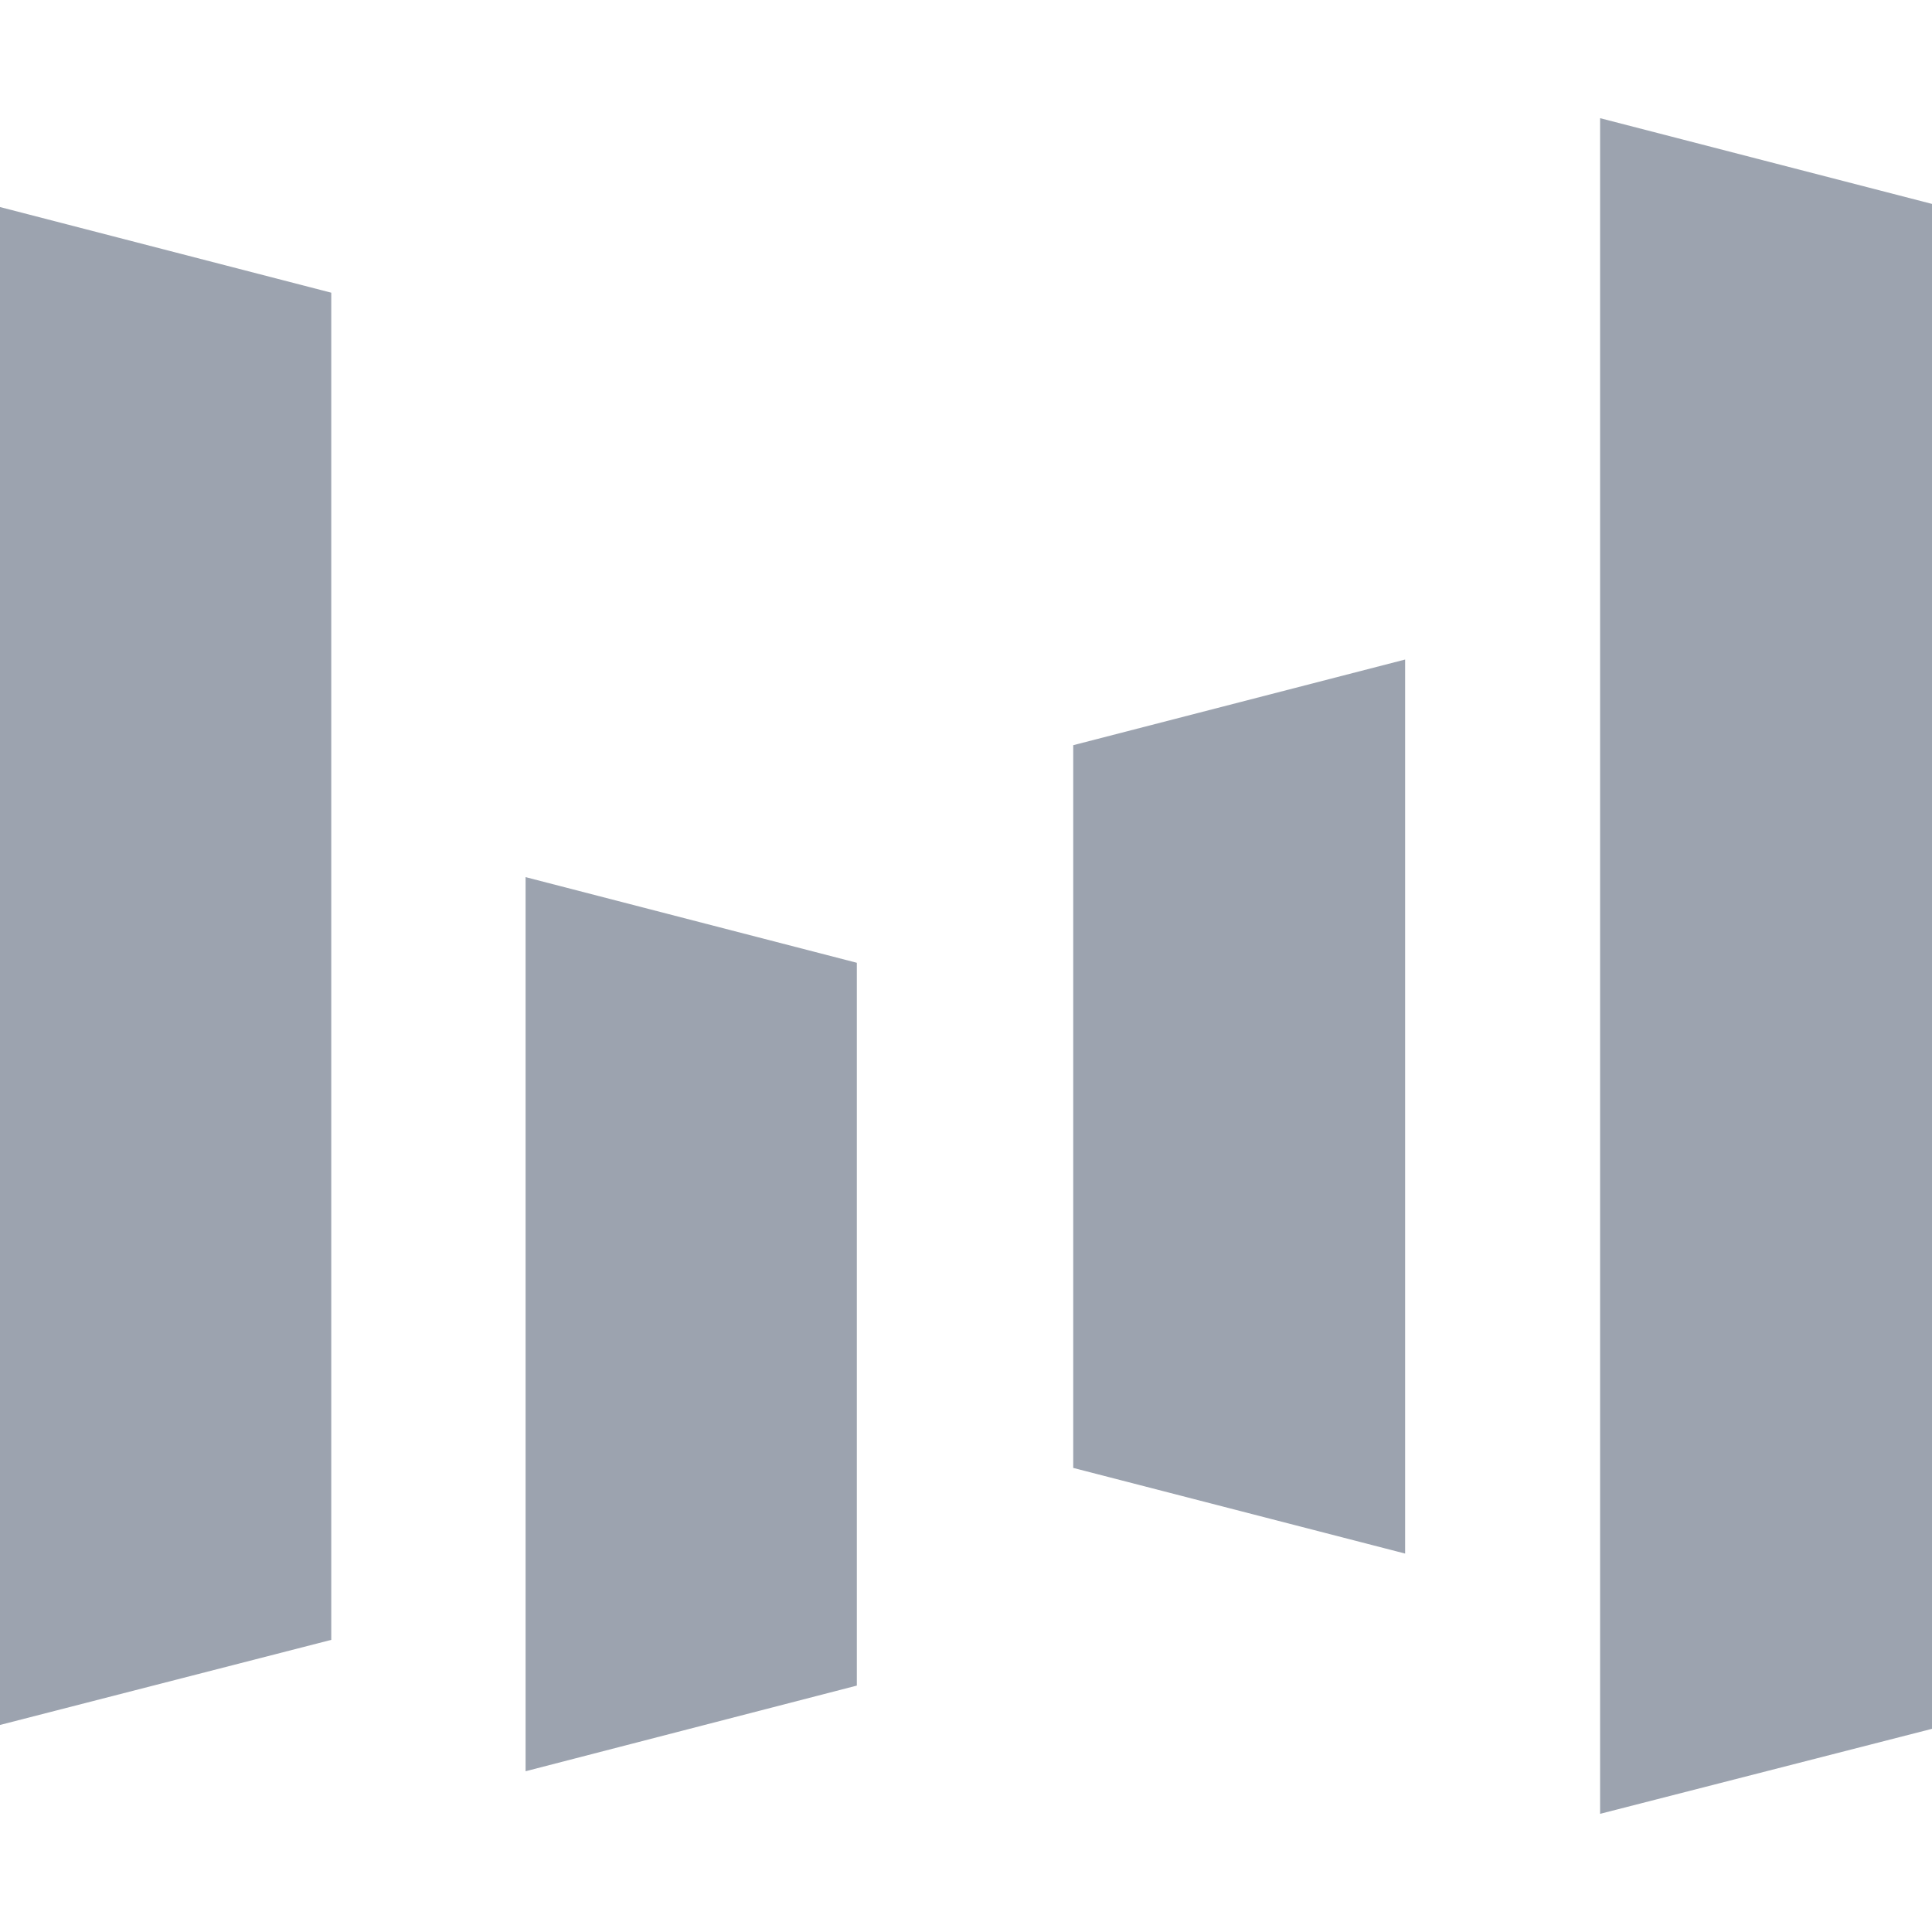
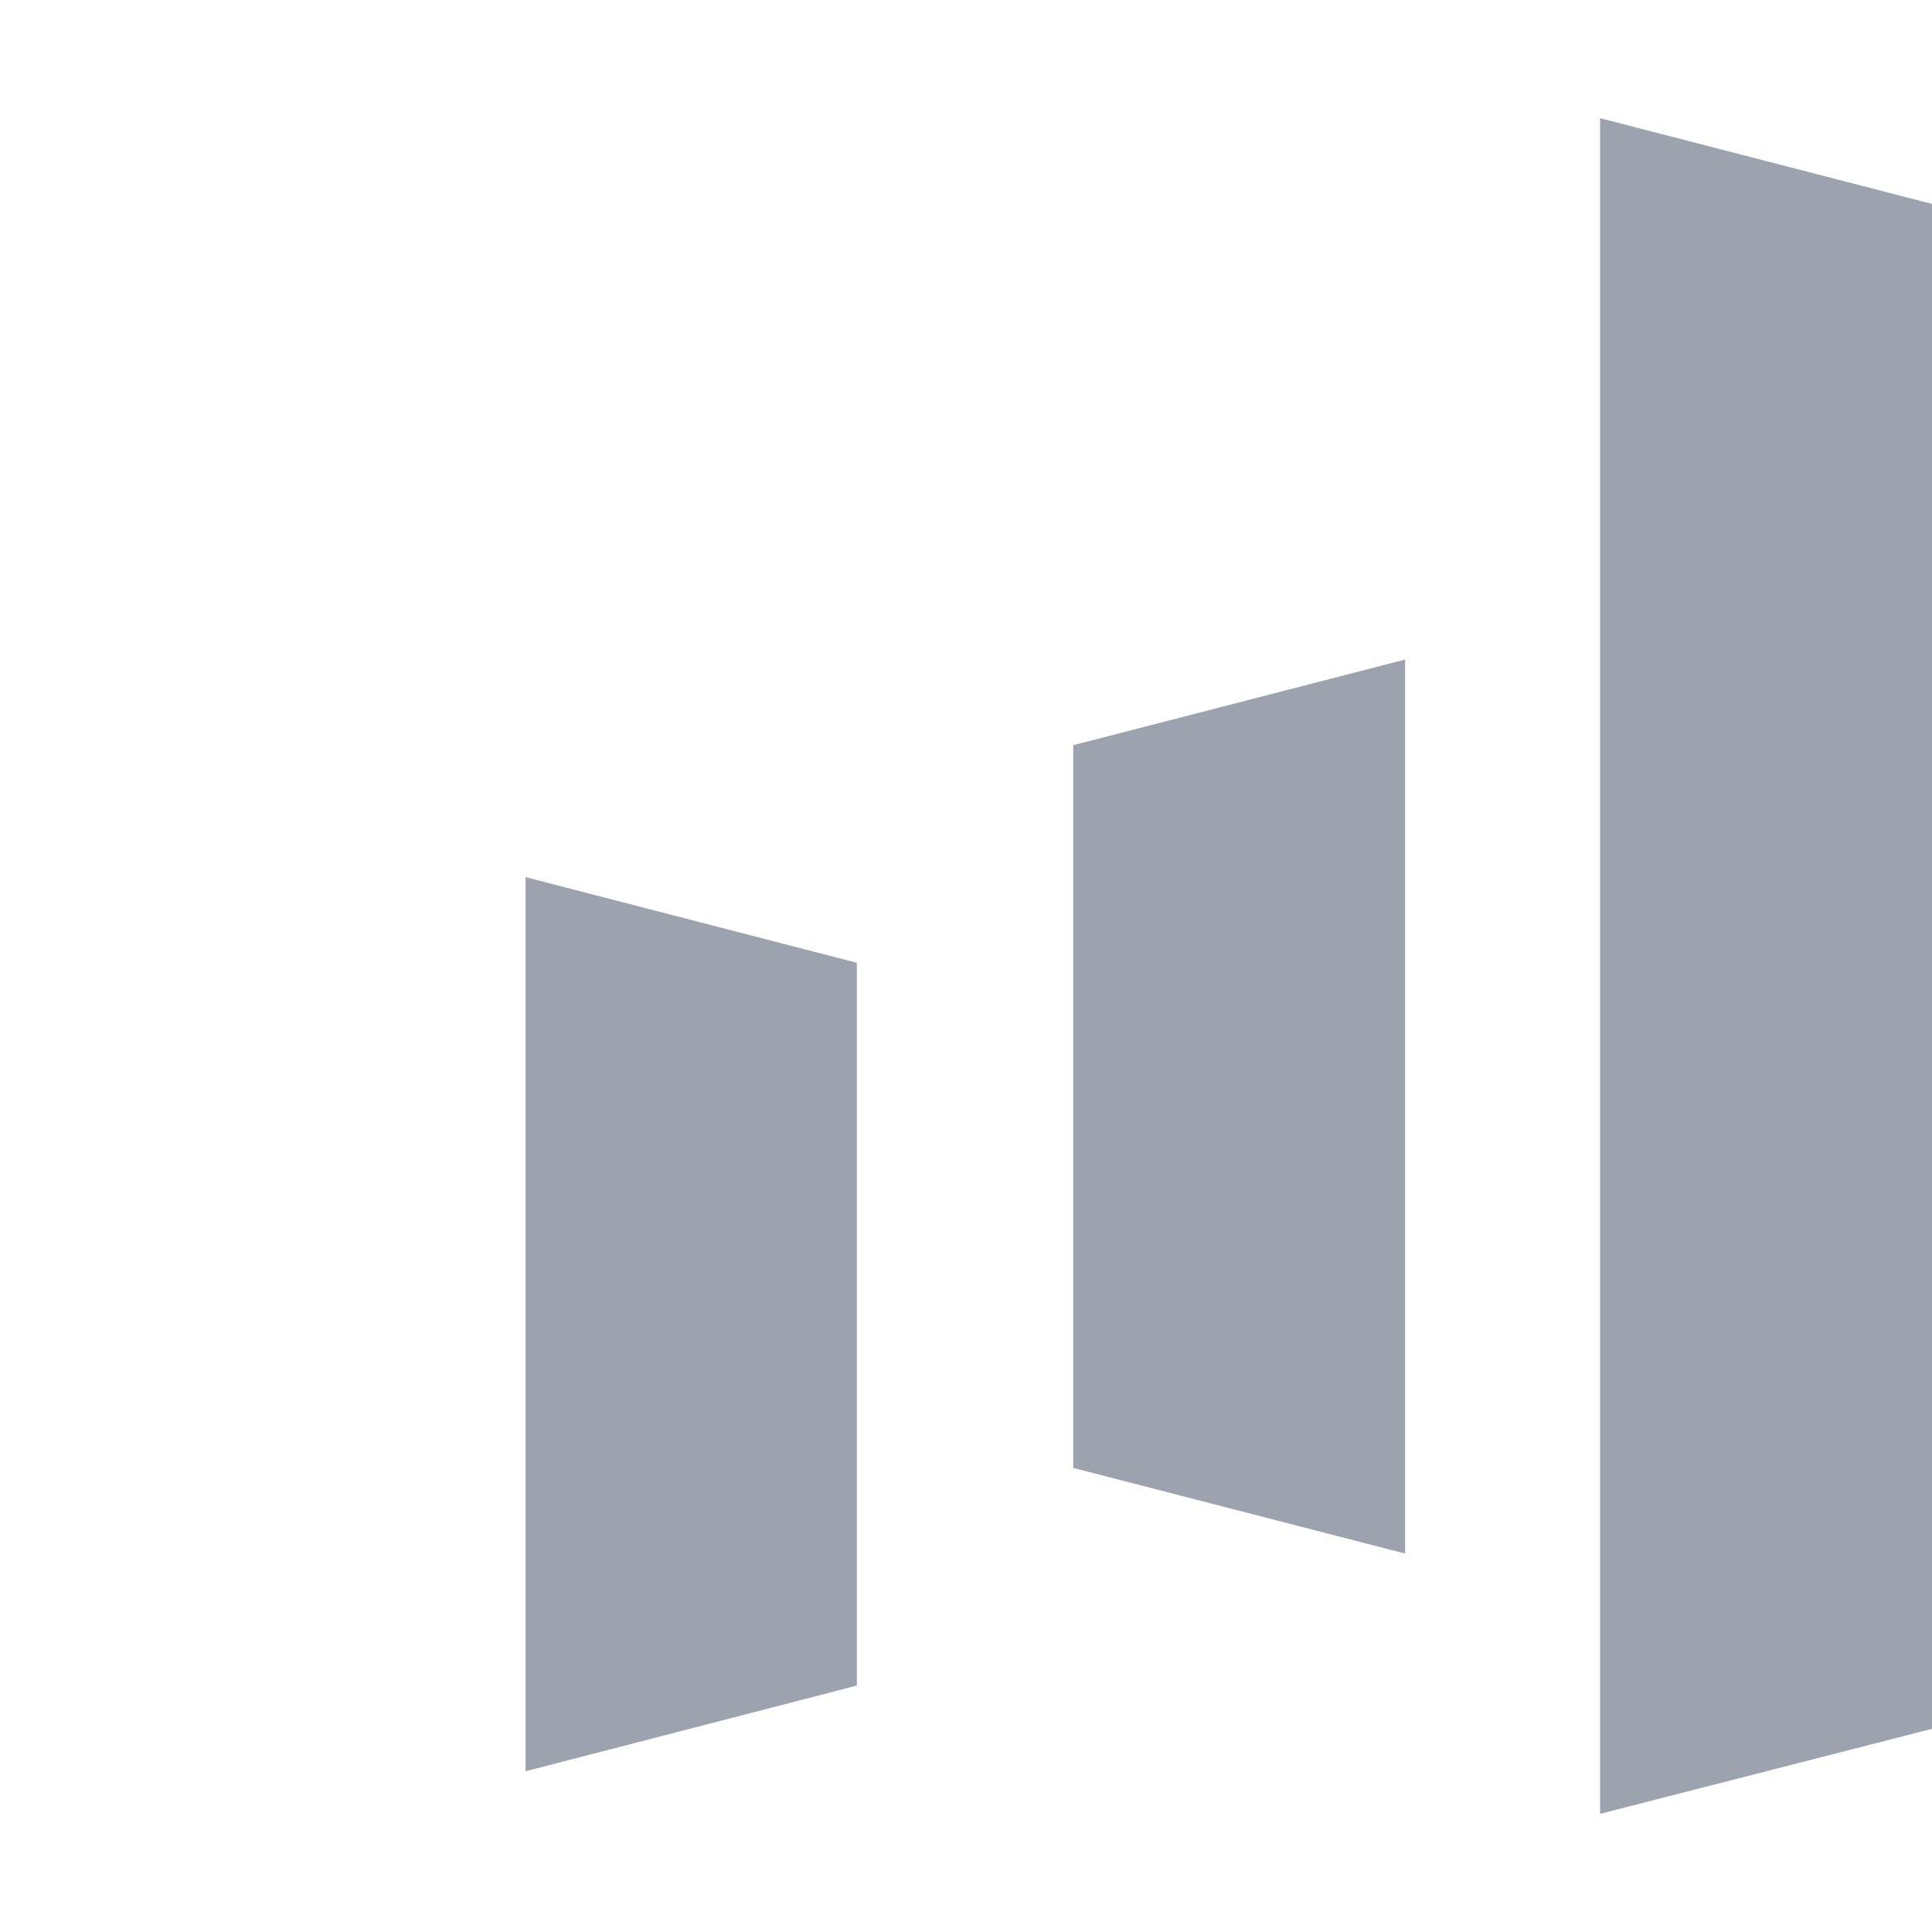
<svg xmlns="http://www.w3.org/2000/svg" width="24" height="24" viewBox="0 0 24 24" fill="none">
-   <path fill="#9CA3AF" d="M19.877 1.468L24 2.533v18.943l-4.123 1.056V1.468zm-13.348 9.428l4.115 1.064v8.979l-4.115 1.064v-11.107zM0 2.572l4.115 1.064v16.735L0 21.428V2.572zm17.455 5.62v11.107l-4.123-1.064V9.257l4.123-1.064z" />
+   <path fill="#9CA3AF" d="M19.877 1.468L24 2.533v18.943l-4.123 1.056V1.468zm-13.348 9.428l4.115 1.064v8.979l-4.115 1.064v-11.107zM0 2.572v16.735L0 21.428V2.572zm17.455 5.62v11.107l-4.123-1.064V9.257l4.123-1.064z" />
</svg>